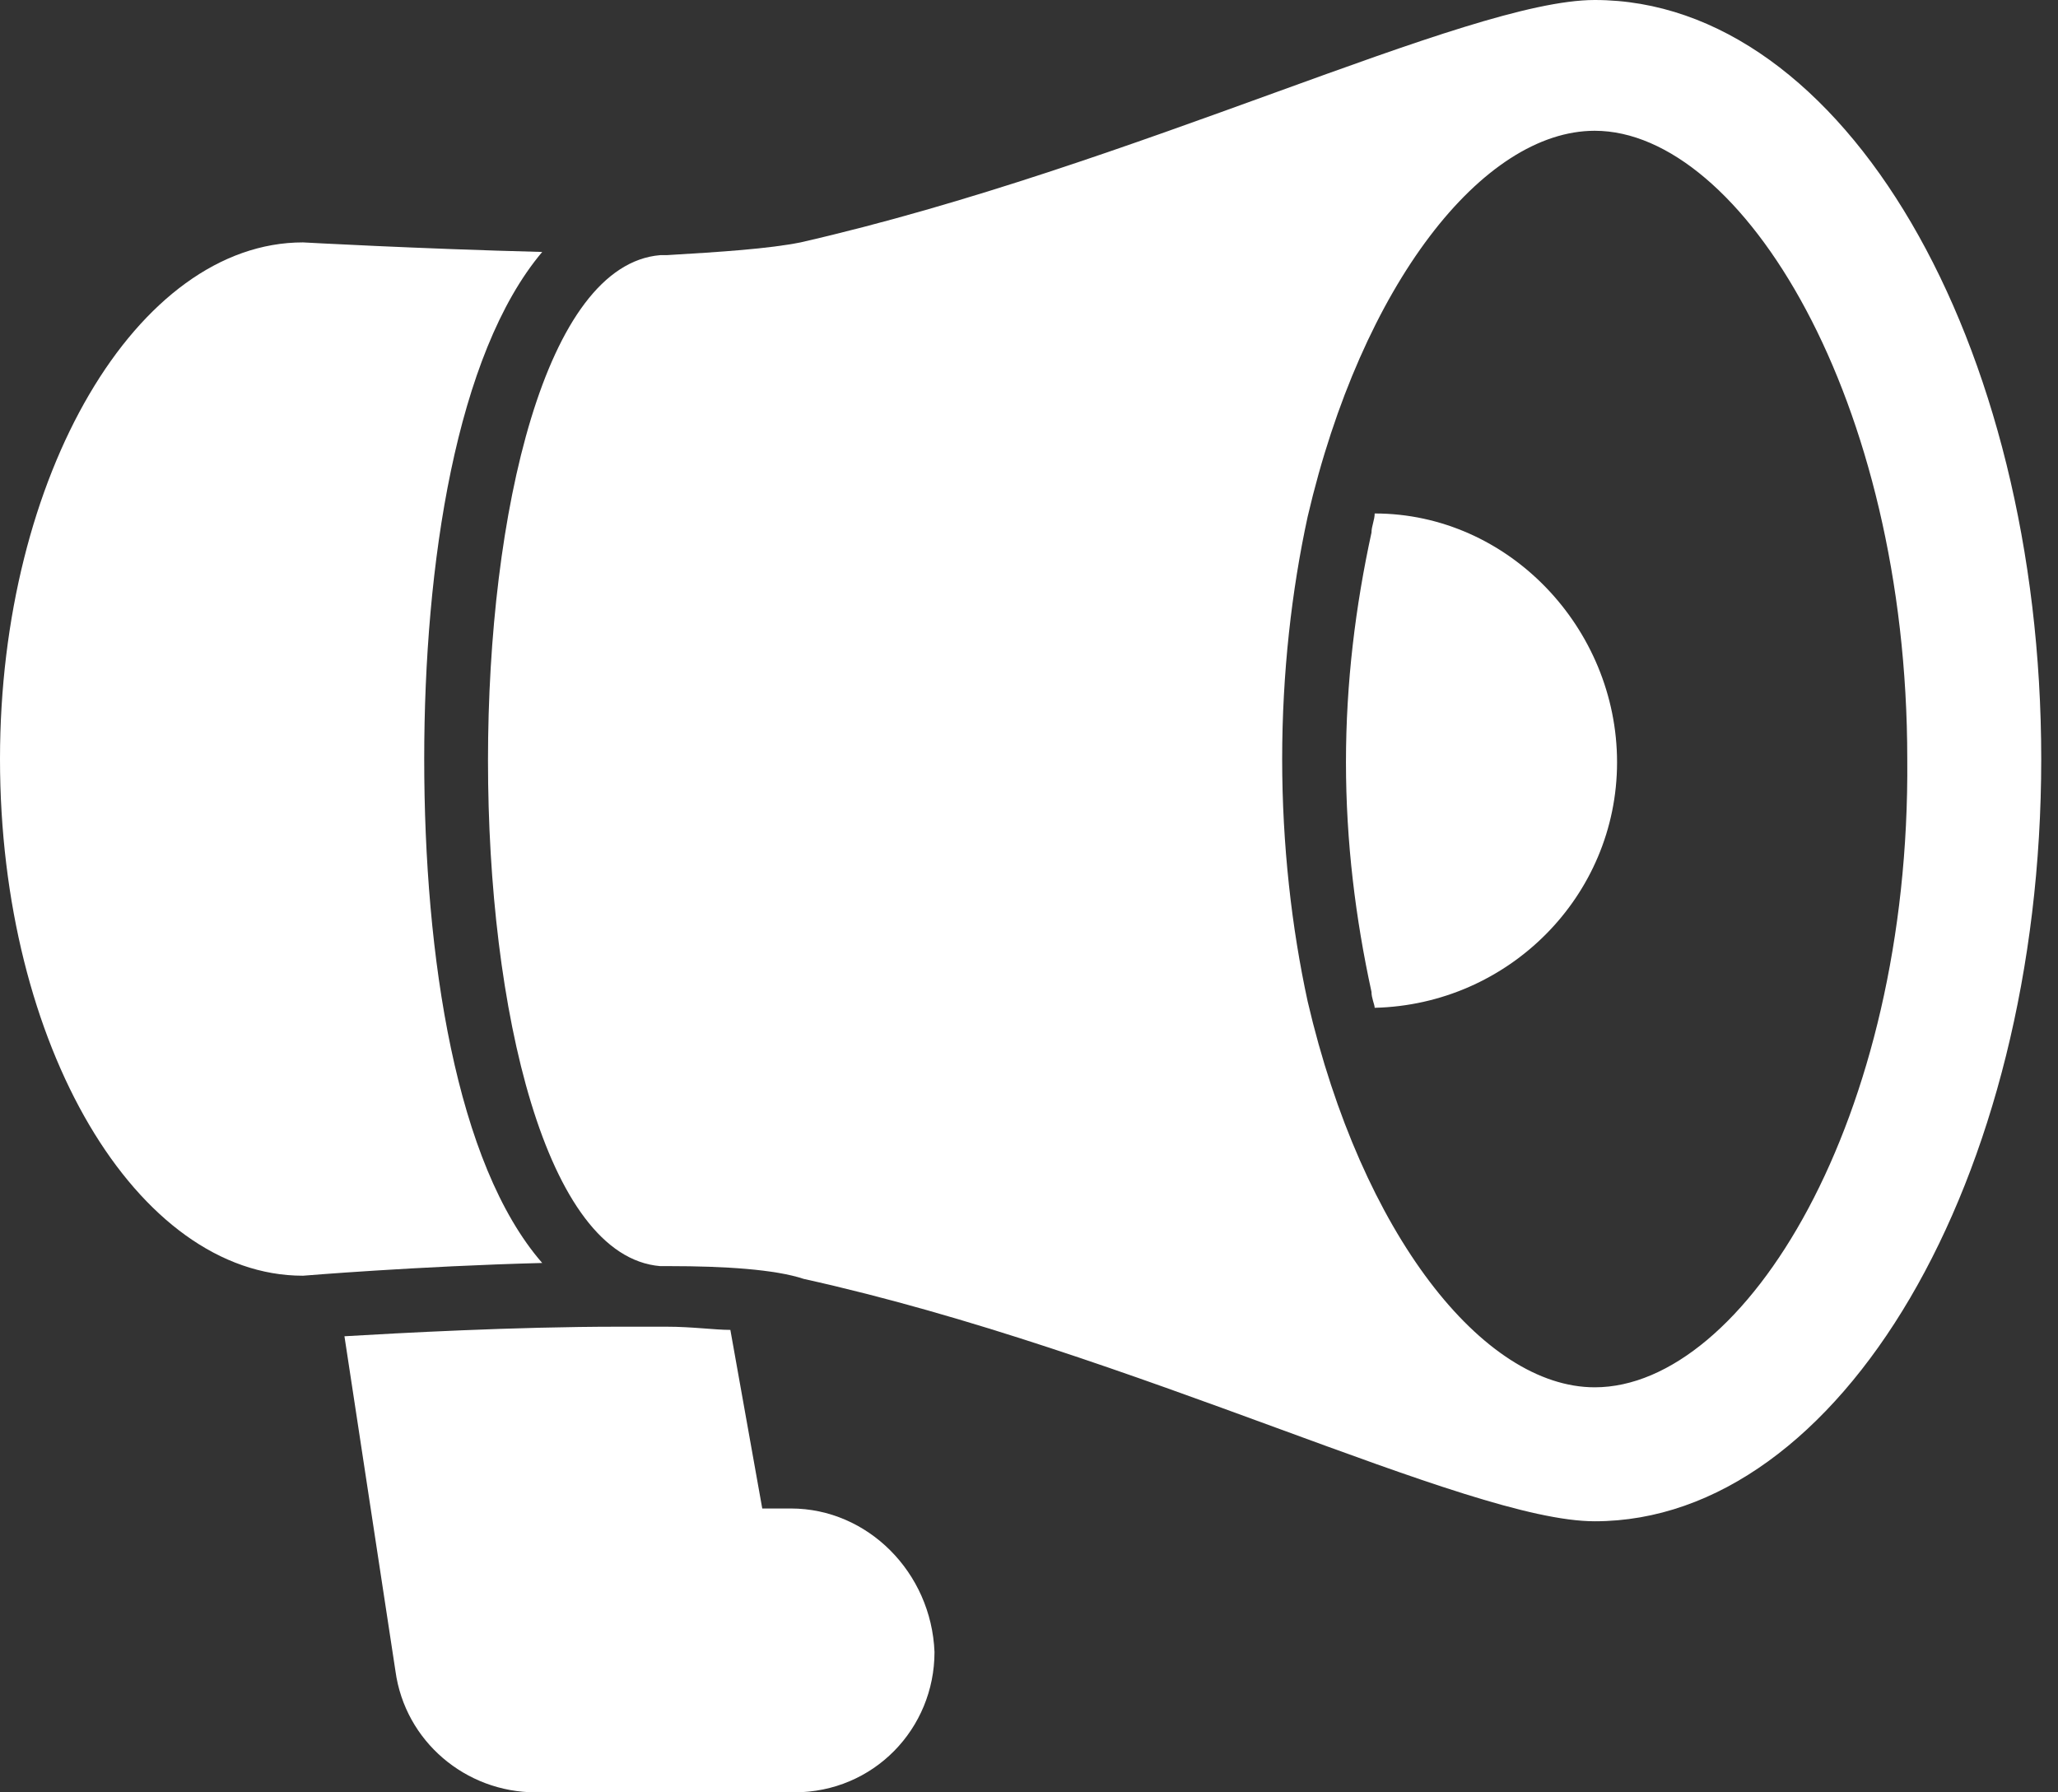
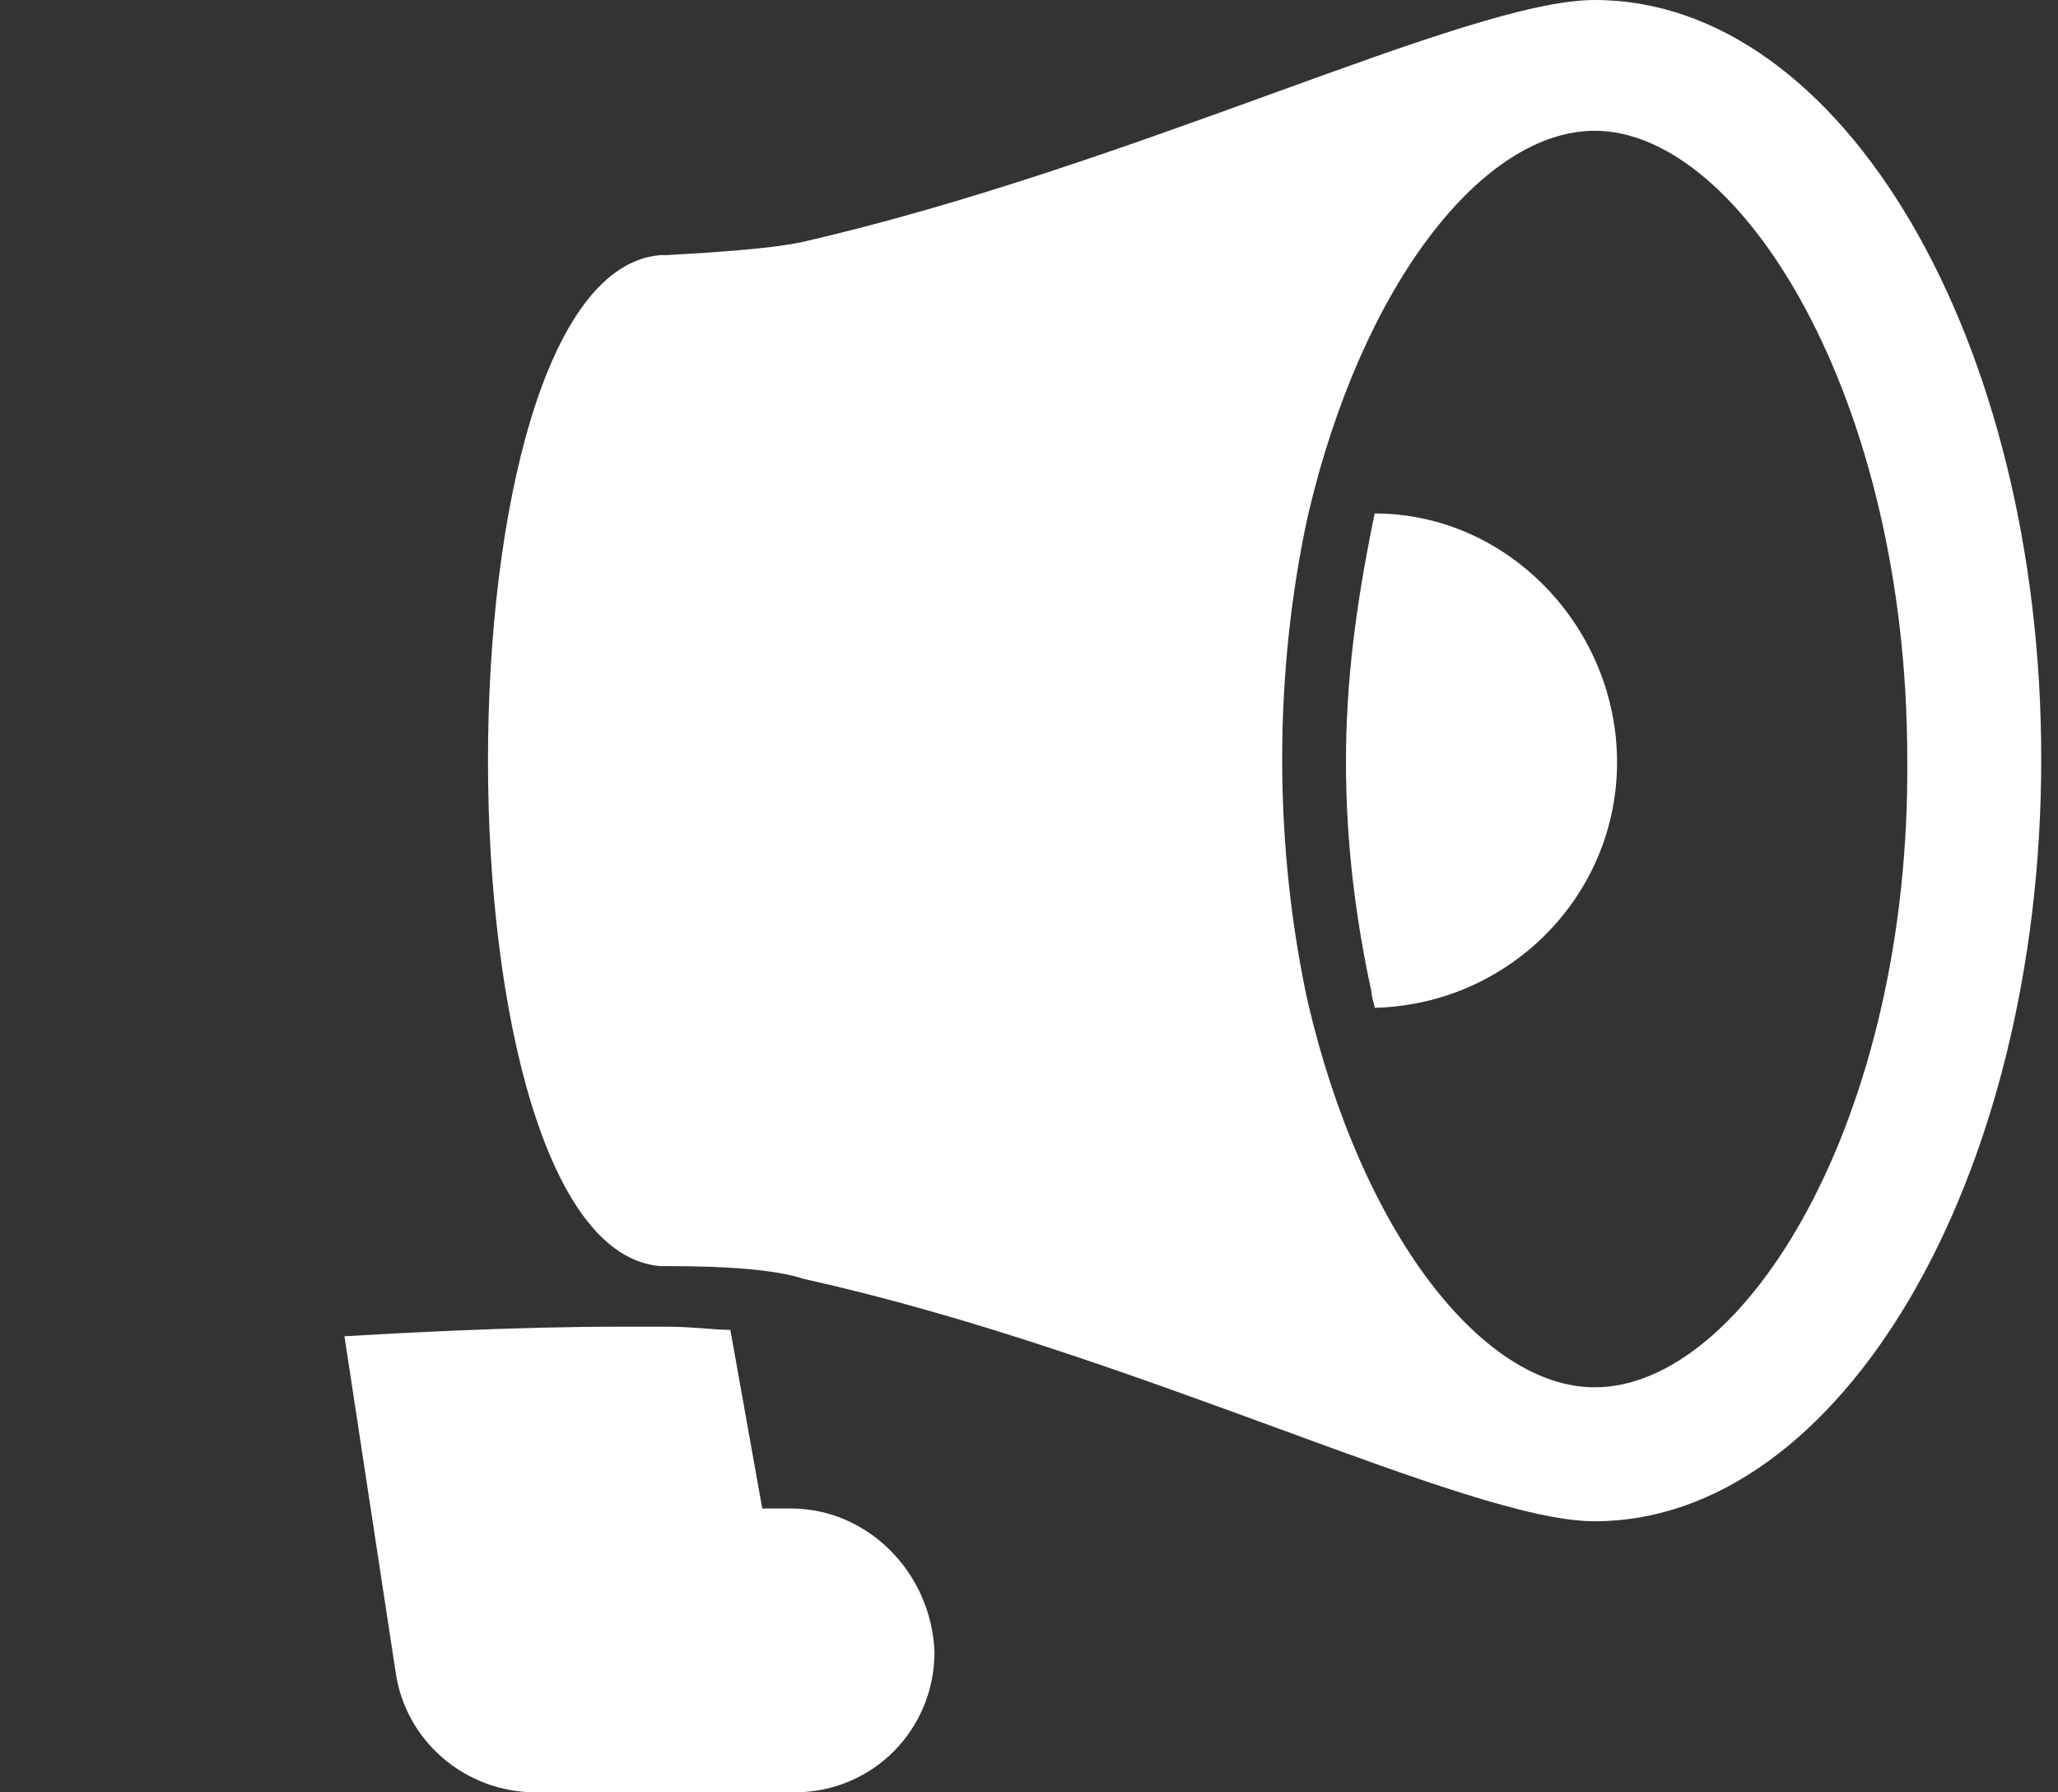
<svg xmlns="http://www.w3.org/2000/svg" width="62" height="54" viewBox="0 0 62 54" fill="none">
  <rect x="0" y="0" width="62" height="54" fill="#333333" stroke="none" />
  <path d="M23.829 45.448H22.964L22.003 40.067C21.523 40.067 20.85 39.971 20.082 39.971C19.601 39.971 19.121 39.971 18.64 39.971C15.47 39.971 12.01 40.163 10.377 40.259L11.914 50.349C12.203 52.462 14.028 54 16.142 54H23.925C26.327 54 28.153 52.078 28.153 49.772C28.057 47.37 26.135 45.448 23.829 45.448Z" fill="white" />
-   <path d="M41.414 15.47C41.414 15.662 41.318 15.854 41.318 16.046C40.837 18.256 40.549 20.562 40.549 22.965C40.549 25.367 40.837 27.673 41.318 29.883C41.318 30.075 41.414 30.267 41.414 30.363C45.449 30.267 48.716 27 48.716 22.965C48.716 18.929 45.449 15.47 41.414 15.47Z" fill="white" />
+   <path d="M41.414 15.47C40.837 18.256 40.549 20.562 40.549 22.965C40.549 25.367 40.837 27.673 41.318 29.883C41.318 30.075 41.414 30.267 41.414 30.363C45.449 30.267 48.716 27 48.716 22.965C48.716 18.929 45.449 15.47 41.414 15.47Z" fill="white" />
  <path d="M48.043 0C44.2 0 34.207 4.996 24.118 7.303C23.157 7.495 21.715 7.591 20.082 7.687C19.794 7.687 19.602 7.687 19.313 7.687H19.89C12.972 8.263 12.972 37.57 19.89 38.146H19.409H20.178C21.812 38.146 23.349 38.242 24.214 38.531C34.207 40.741 44.2 45.833 48.043 45.833C55.442 45.833 61.495 35.552 61.495 22.869C61.495 10.281 55.538 0 48.043 0ZM48.043 41.797C44.68 41.797 41.029 37.185 39.395 30.171C38.915 27.961 38.627 25.463 38.627 22.869C38.627 20.274 38.915 17.776 39.395 15.566C41.029 8.552 44.68 3.94 48.043 3.94C52.463 3.94 57.459 12.011 57.459 22.869C57.556 33.726 52.559 41.797 48.043 41.797Z" fill="white" />
-   <path d="M12.78 22.869C12.78 17.008 13.74 10.666 16.335 7.591C12.587 7.495 9.128 7.303 9.128 7.303C4.132 7.303 0 14.318 0 22.869C0 31.517 4.132 38.435 9.128 38.435C9.128 38.435 12.587 38.147 16.335 38.051C13.74 35.072 12.78 28.826 12.78 22.869Z" fill="white" />
</svg>